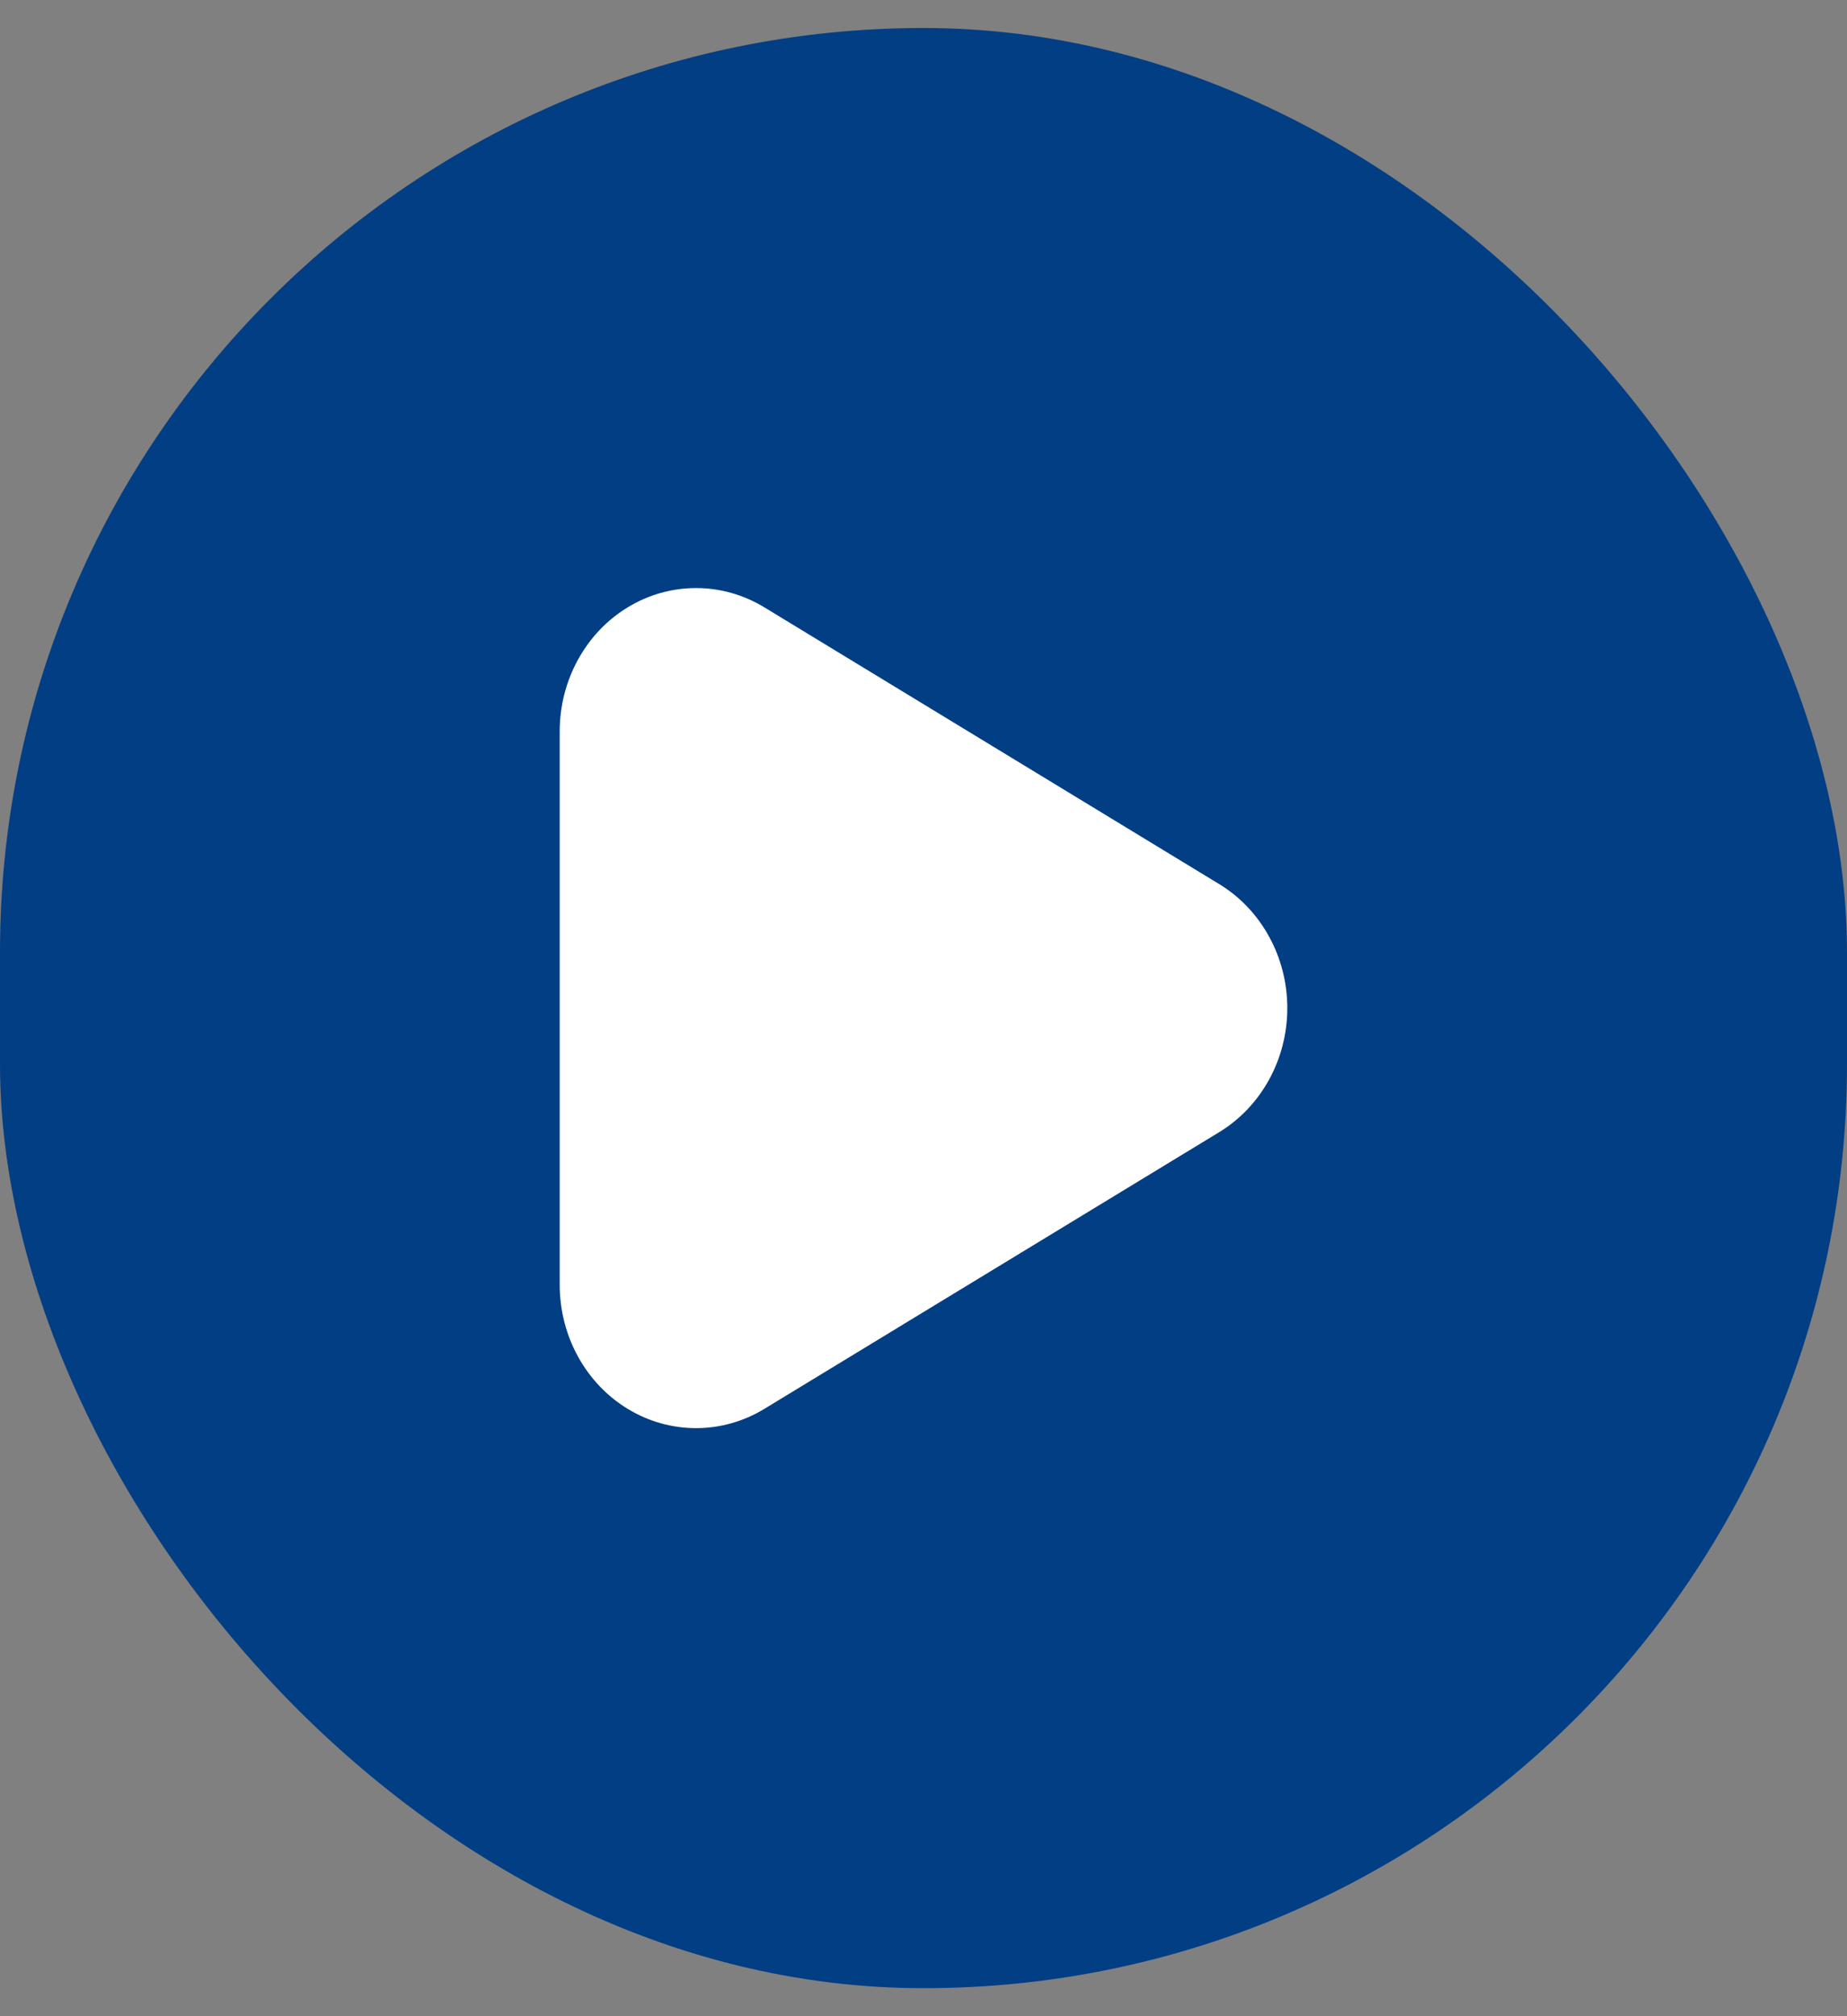
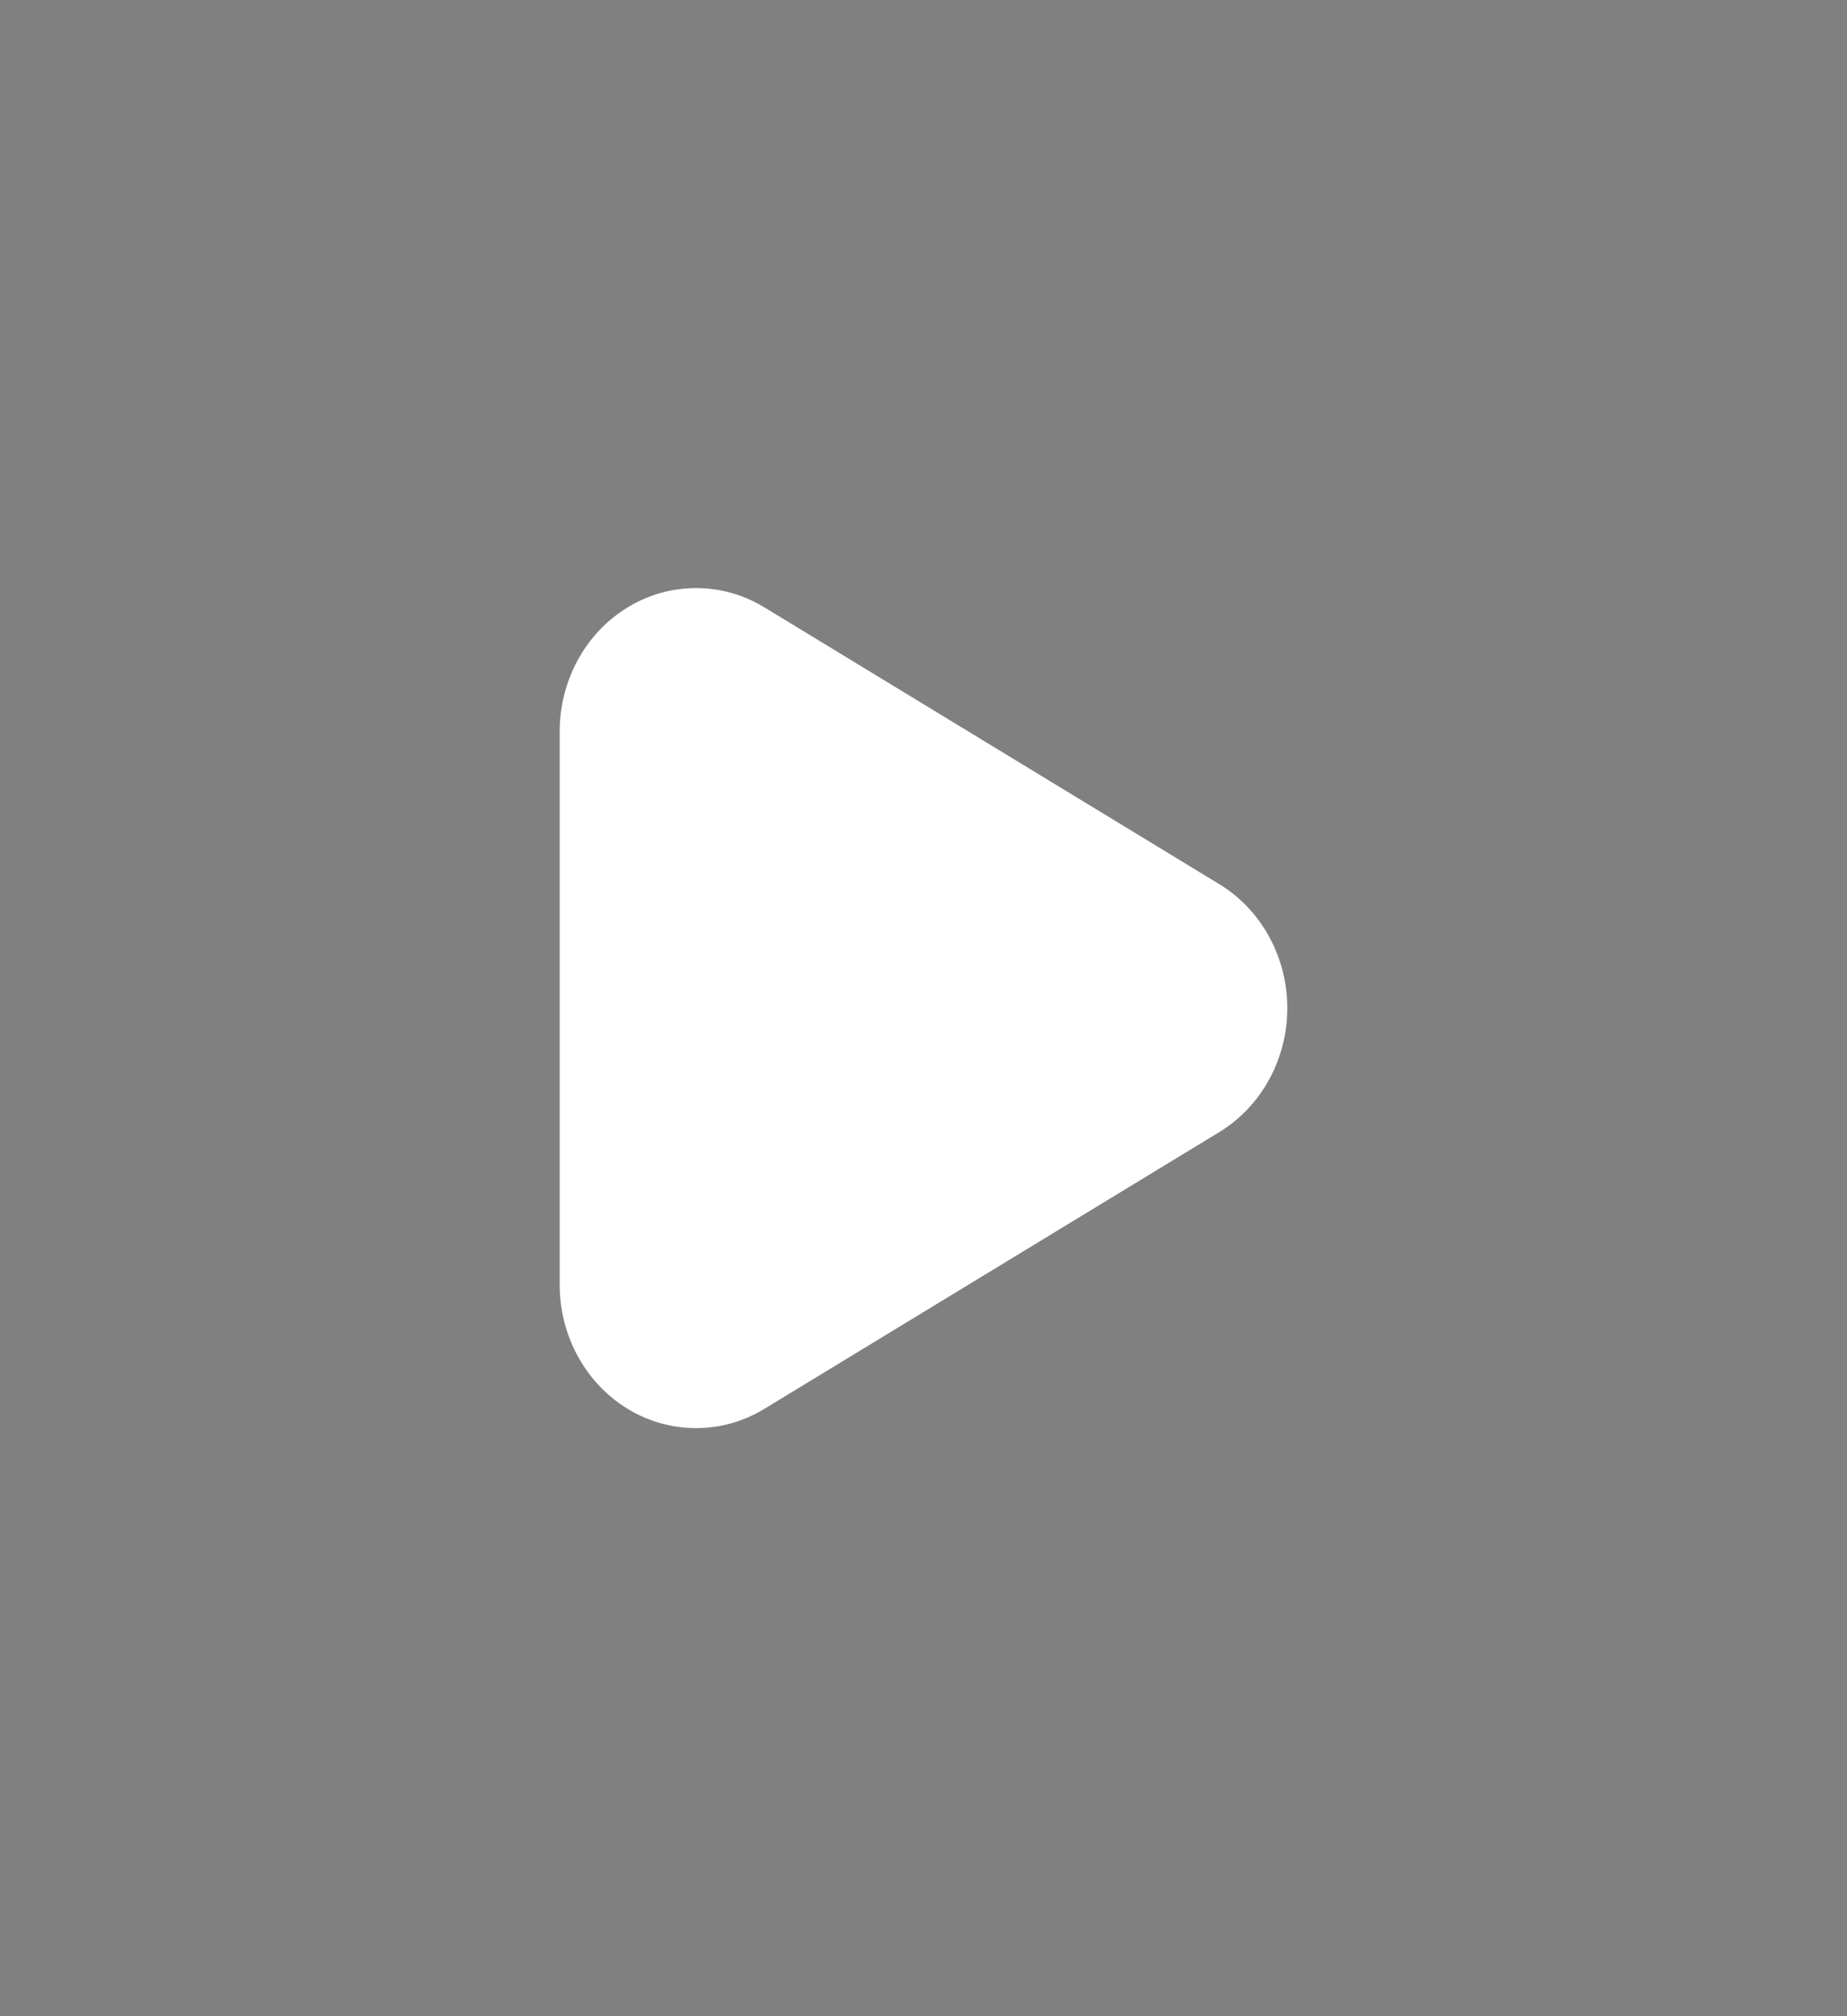
<svg xmlns="http://www.w3.org/2000/svg" width="33" height="36" viewBox="0 0 33 36" fill="none">
  <rect x="0" y="0" width="33" height="36" fill="#808080" stroke="none" />
-   <rect y="0.5" width="33" height="35" rx="16.5" fill="#023E84" />
  <path d="M21.785 15.787C22.154 16.011 22.461 16.334 22.674 16.723C22.888 17.111 23 17.552 23 18C23 18.449 22.888 18.889 22.674 19.278C22.461 19.666 22.154 19.989 21.785 20.214L13.656 25.156C13.286 25.381 12.865 25.5 12.438 25.5C12.01 25.5 11.589 25.383 11.219 25.158C10.848 24.934 10.541 24.611 10.327 24.222C10.113 23.833 10 23.391 10 22.942V13.058C10 12.609 10.113 12.167 10.327 11.778C10.541 11.389 10.848 11.066 11.219 10.842C11.589 10.617 12.01 10.5 12.438 10.5C12.865 10.5 13.286 10.619 13.656 10.844L21.785 15.787Z" fill="white" />
</svg>